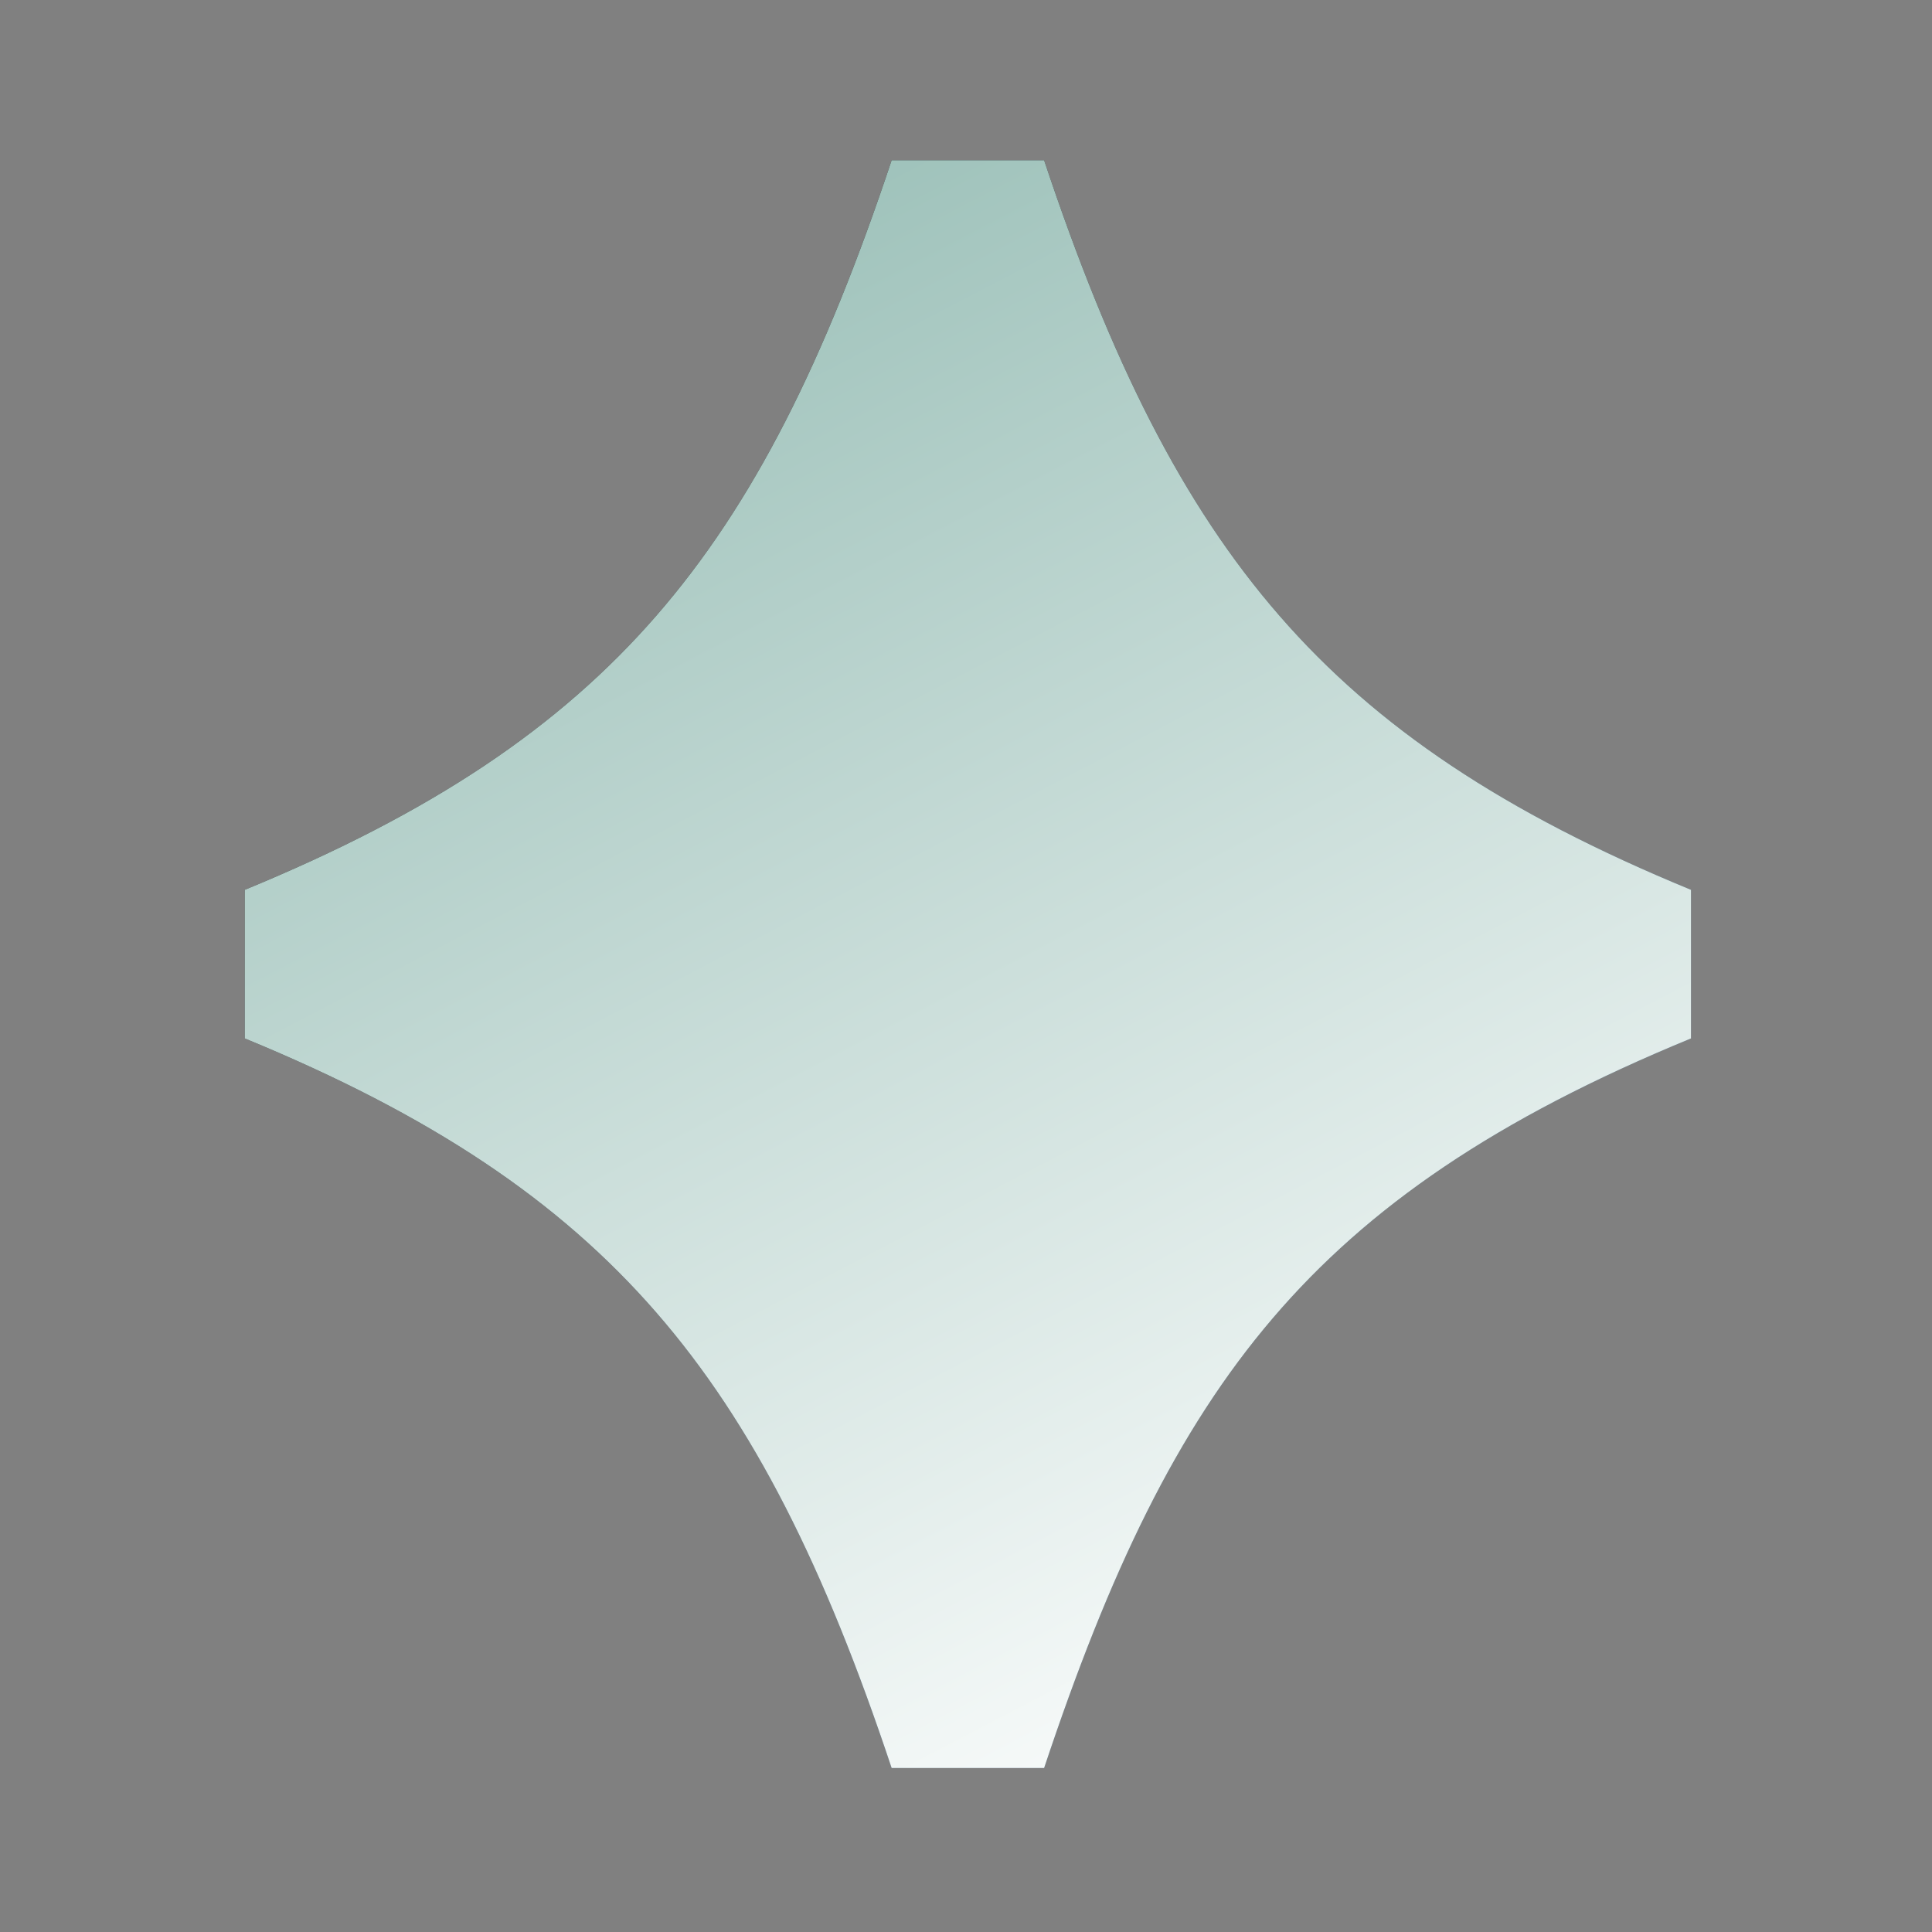
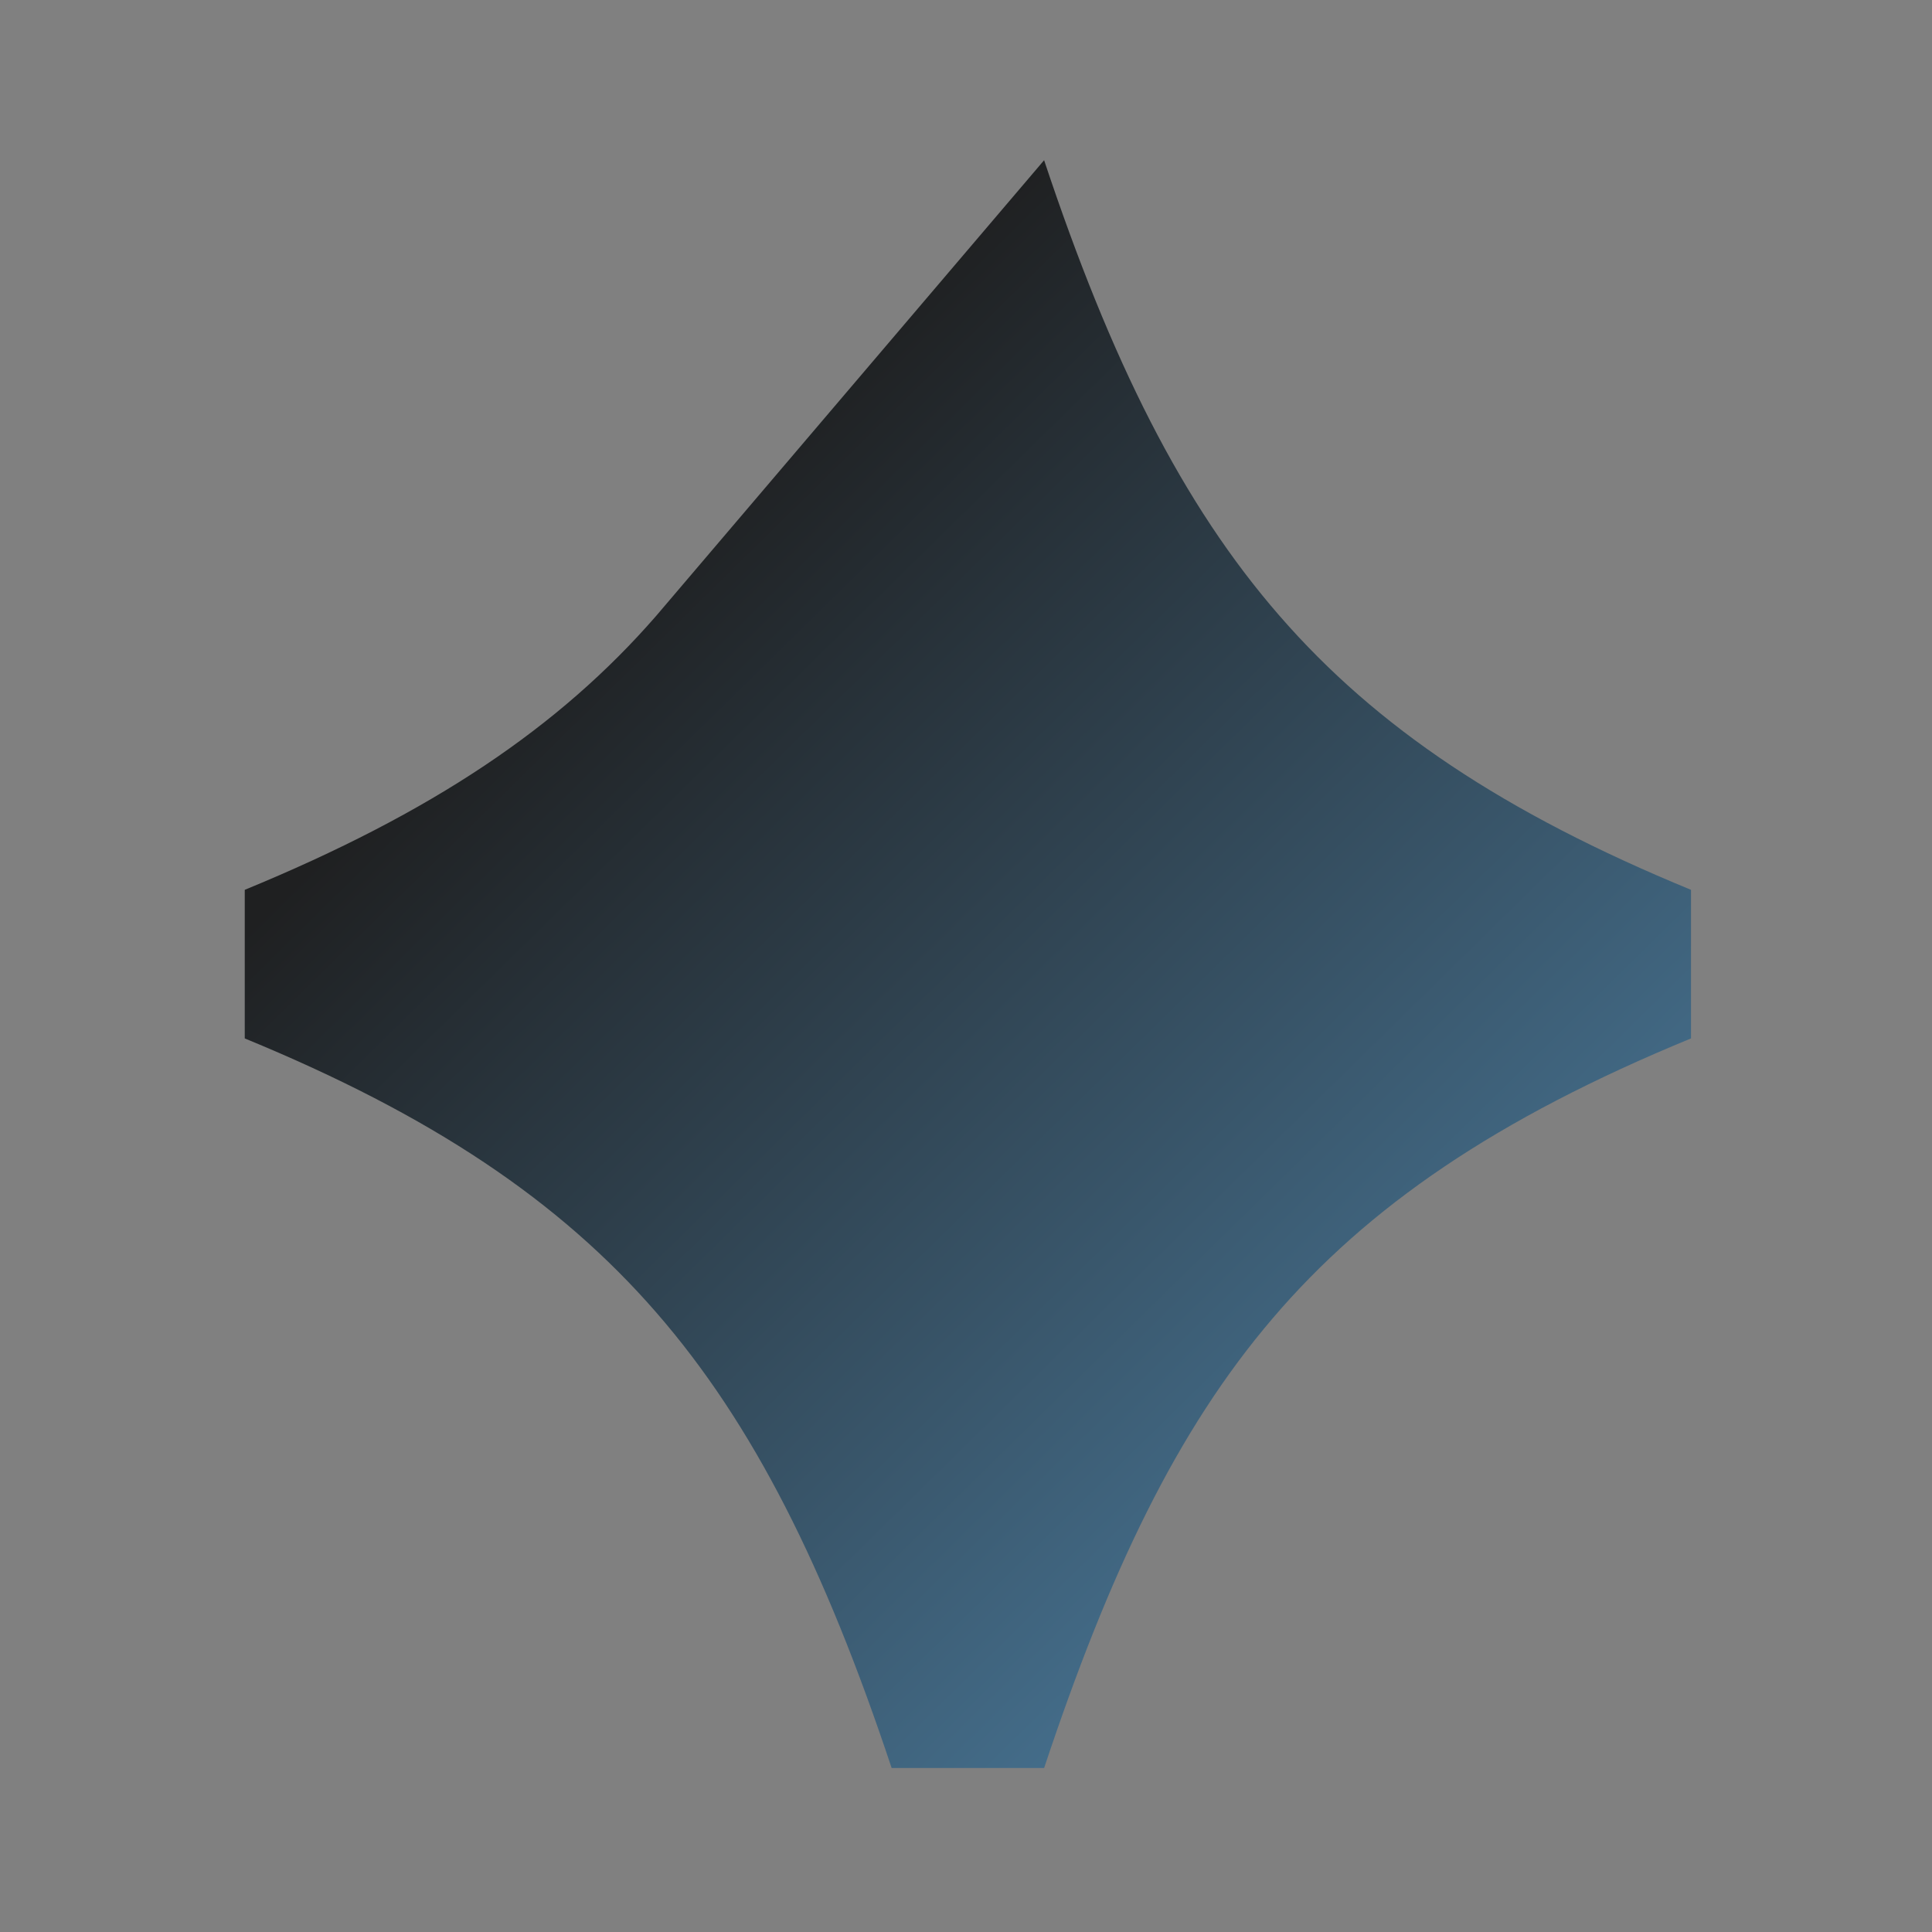
<svg xmlns="http://www.w3.org/2000/svg" width="70" height="70" viewBox="0 0 70 70" fill="none">
  <rect x="0" y="0" width="70" height="70" fill="#808080" stroke="none" />
-   <path fill-rule="evenodd" clip-rule="evenodd" d="M23.772 22.317C27.301 18.263 29.886 13.072 32.306 5.805L37.83 5.805C40.25 13.072 42.835 18.263 46.364 22.317C49.869 26.346 54.479 29.448 61.268 32.24V37.624C54.195 40.532 49.561 43.726 46.115 47.761C42.641 51.828 40.195 56.956 37.83 64.059L32.306 64.059C29.886 56.792 27.301 51.601 23.772 47.547C20.266 43.518 15.657 40.415 8.868 37.624L8.868 32.24C15.657 29.448 20.266 26.346 23.772 22.317Z" fill="url(#paint0_linear_10112_18401)" />
-   <path fill-rule="evenodd" clip-rule="evenodd" d="M23.772 22.317C27.301 18.263 29.886 13.072 32.306 5.805L37.83 5.805C40.25 13.072 42.835 18.263 46.364 22.317C49.869 26.346 54.479 29.448 61.268 32.24V37.624C54.195 40.532 49.561 43.726 46.115 47.761C42.641 51.828 40.195 56.956 37.83 64.059L32.306 64.059C29.886 56.792 27.301 51.601 23.772 47.547C20.266 43.518 15.657 40.415 8.868 37.624L8.868 32.24C15.657 29.448 20.266 26.346 23.772 22.317Z" fill="url(#paint1_linear_10112_18401)" />
+   <path fill-rule="evenodd" clip-rule="evenodd" d="M23.772 22.317L37.83 5.805C40.25 13.072 42.835 18.263 46.364 22.317C49.869 26.346 54.479 29.448 61.268 32.24V37.624C54.195 40.532 49.561 43.726 46.115 47.761C42.641 51.828 40.195 56.956 37.83 64.059L32.306 64.059C29.886 56.792 27.301 51.601 23.772 47.547C20.266 43.518 15.657 40.415 8.868 37.624L8.868 32.24C15.657 29.448 20.266 26.346 23.772 22.317Z" fill="url(#paint0_linear_10112_18401)" />
  <defs>
    <linearGradient id="paint0_linear_10112_18401" x1="79.762" y1="73.506" x2="25.073" y2="17.833" gradientUnits="userSpaceOnUse">
      <stop stop-color="#63AEE3" />
      <stop offset="1" stop-color="#1F2021" />
    </linearGradient>
    <linearGradient id="paint1_linear_10112_18401" x1="51.172" y1="64.059" x2="14.018" y2="-7.123" gradientUnits="userSpaceOnUse">
      <stop stop-color="white" />
      <stop offset="1" stop-color="#80AFA5" />
    </linearGradient>
  </defs>
</svg>